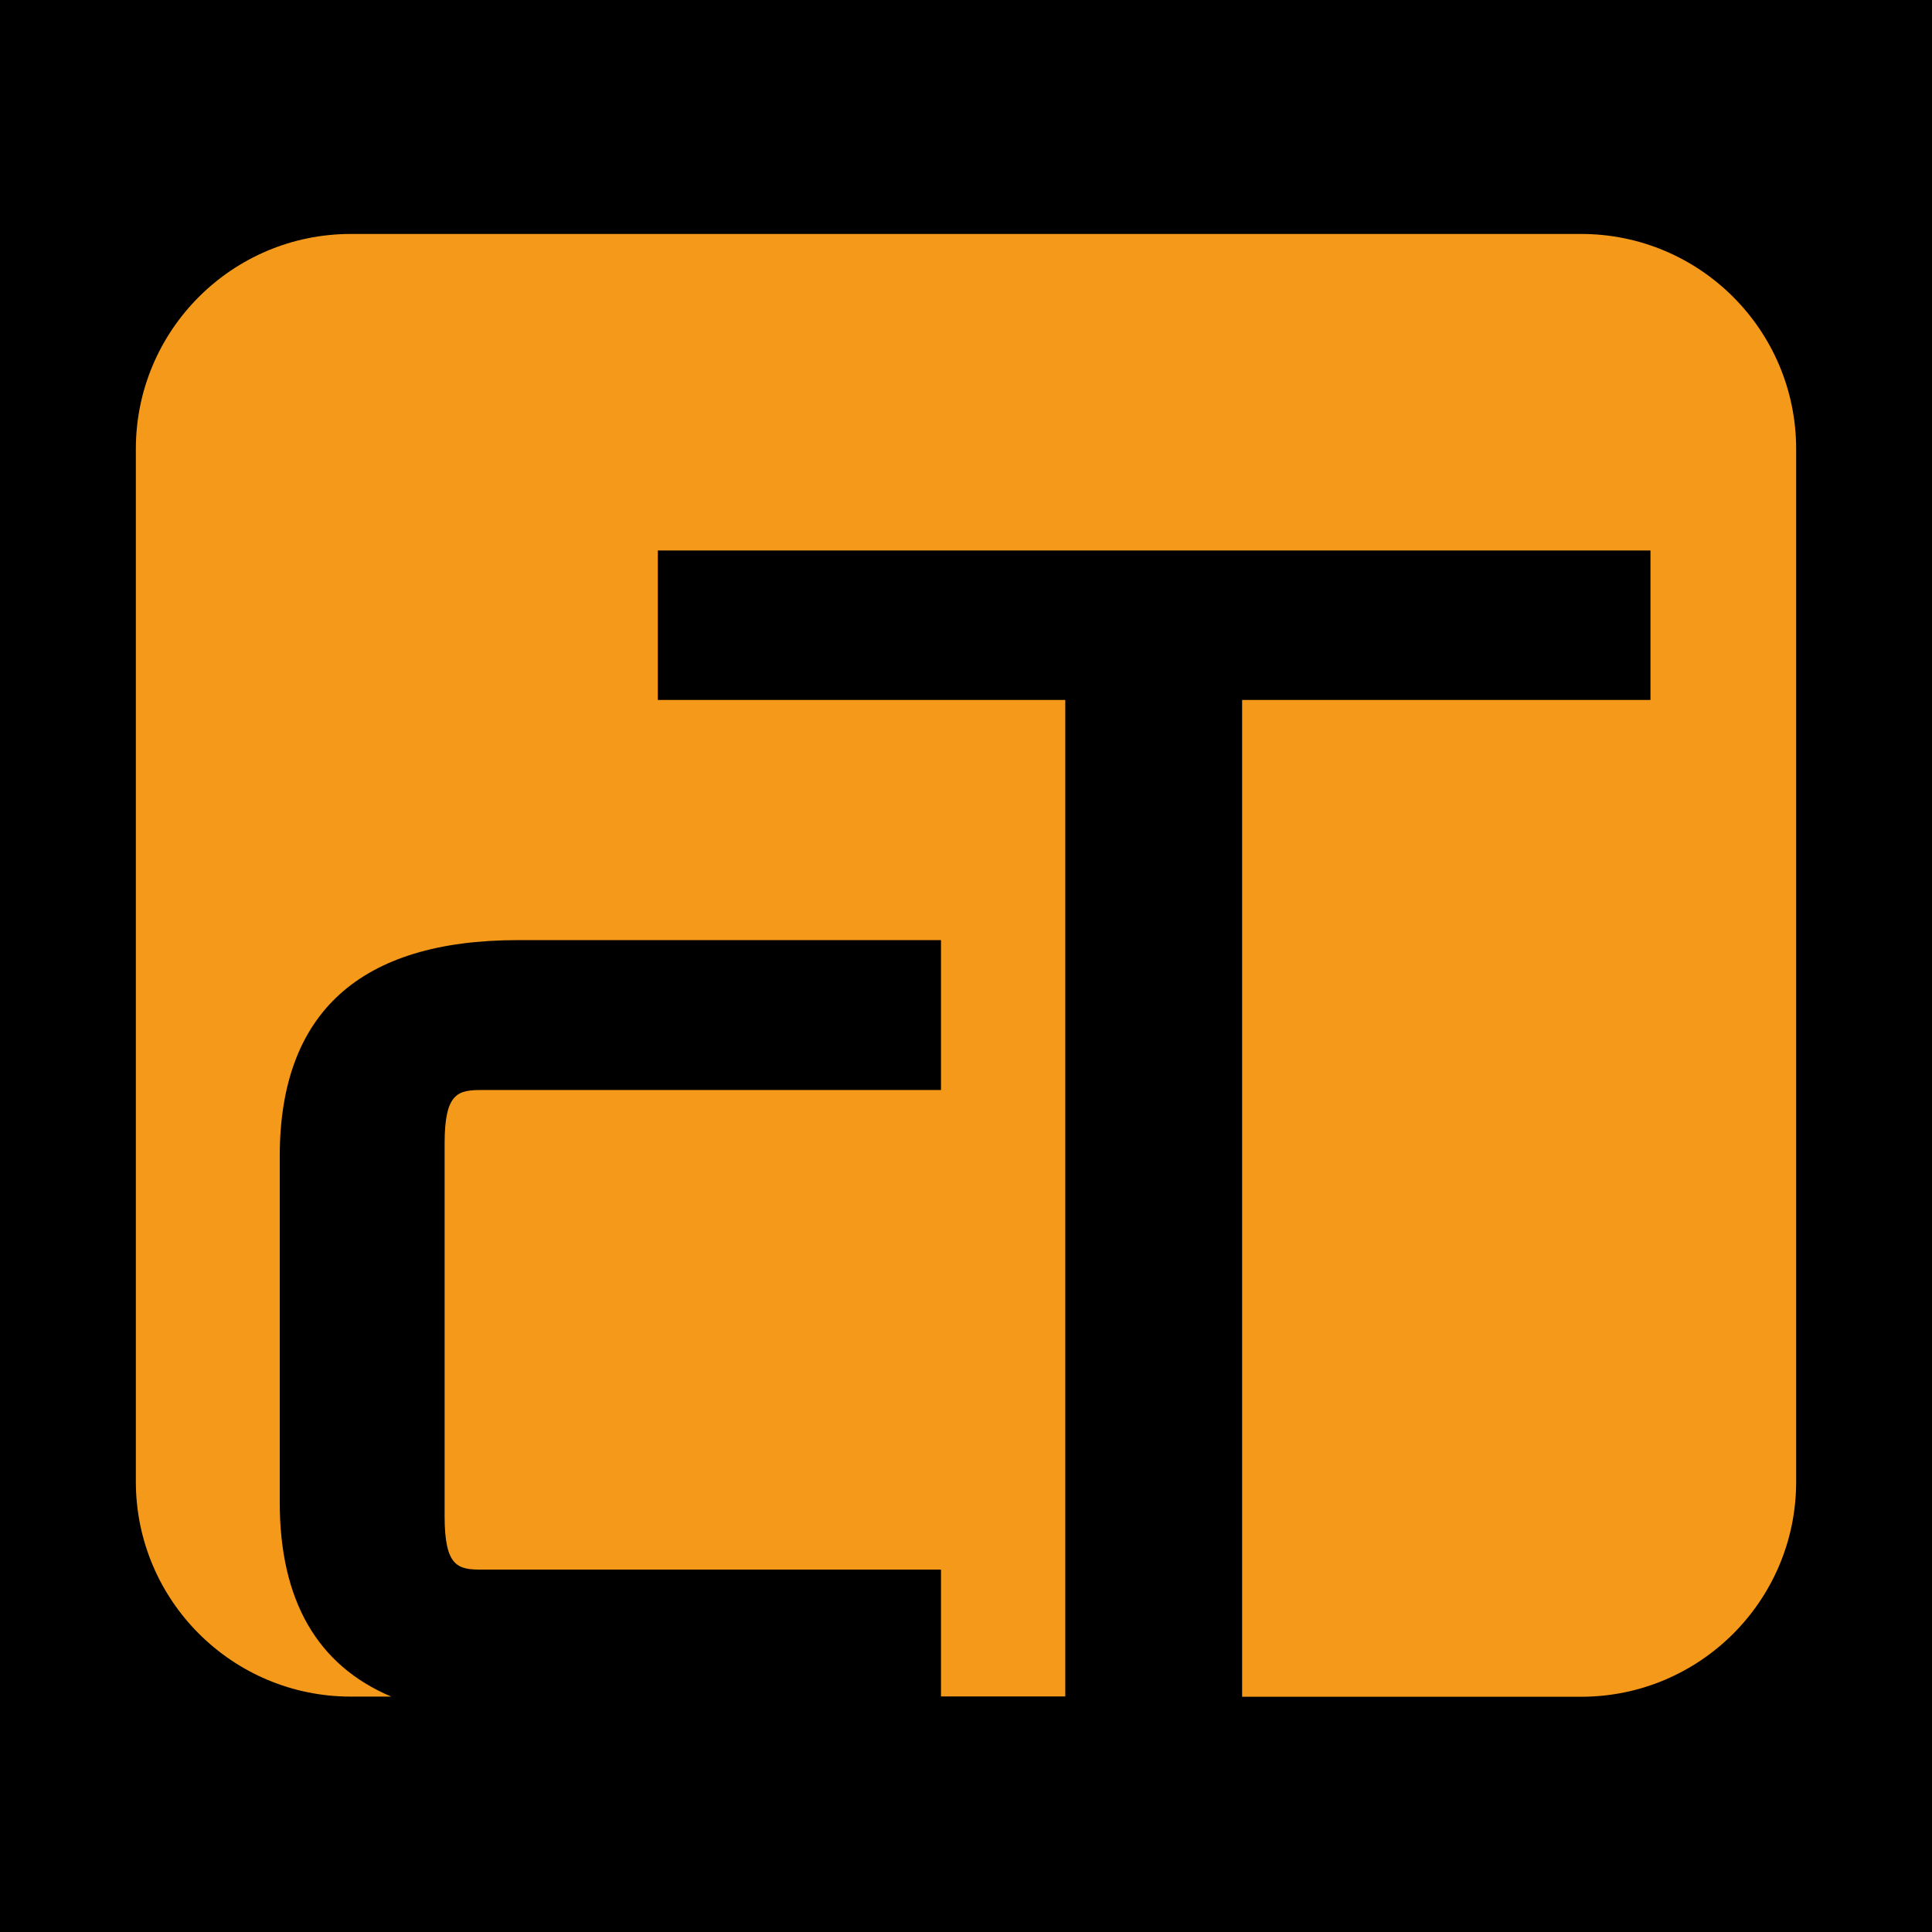
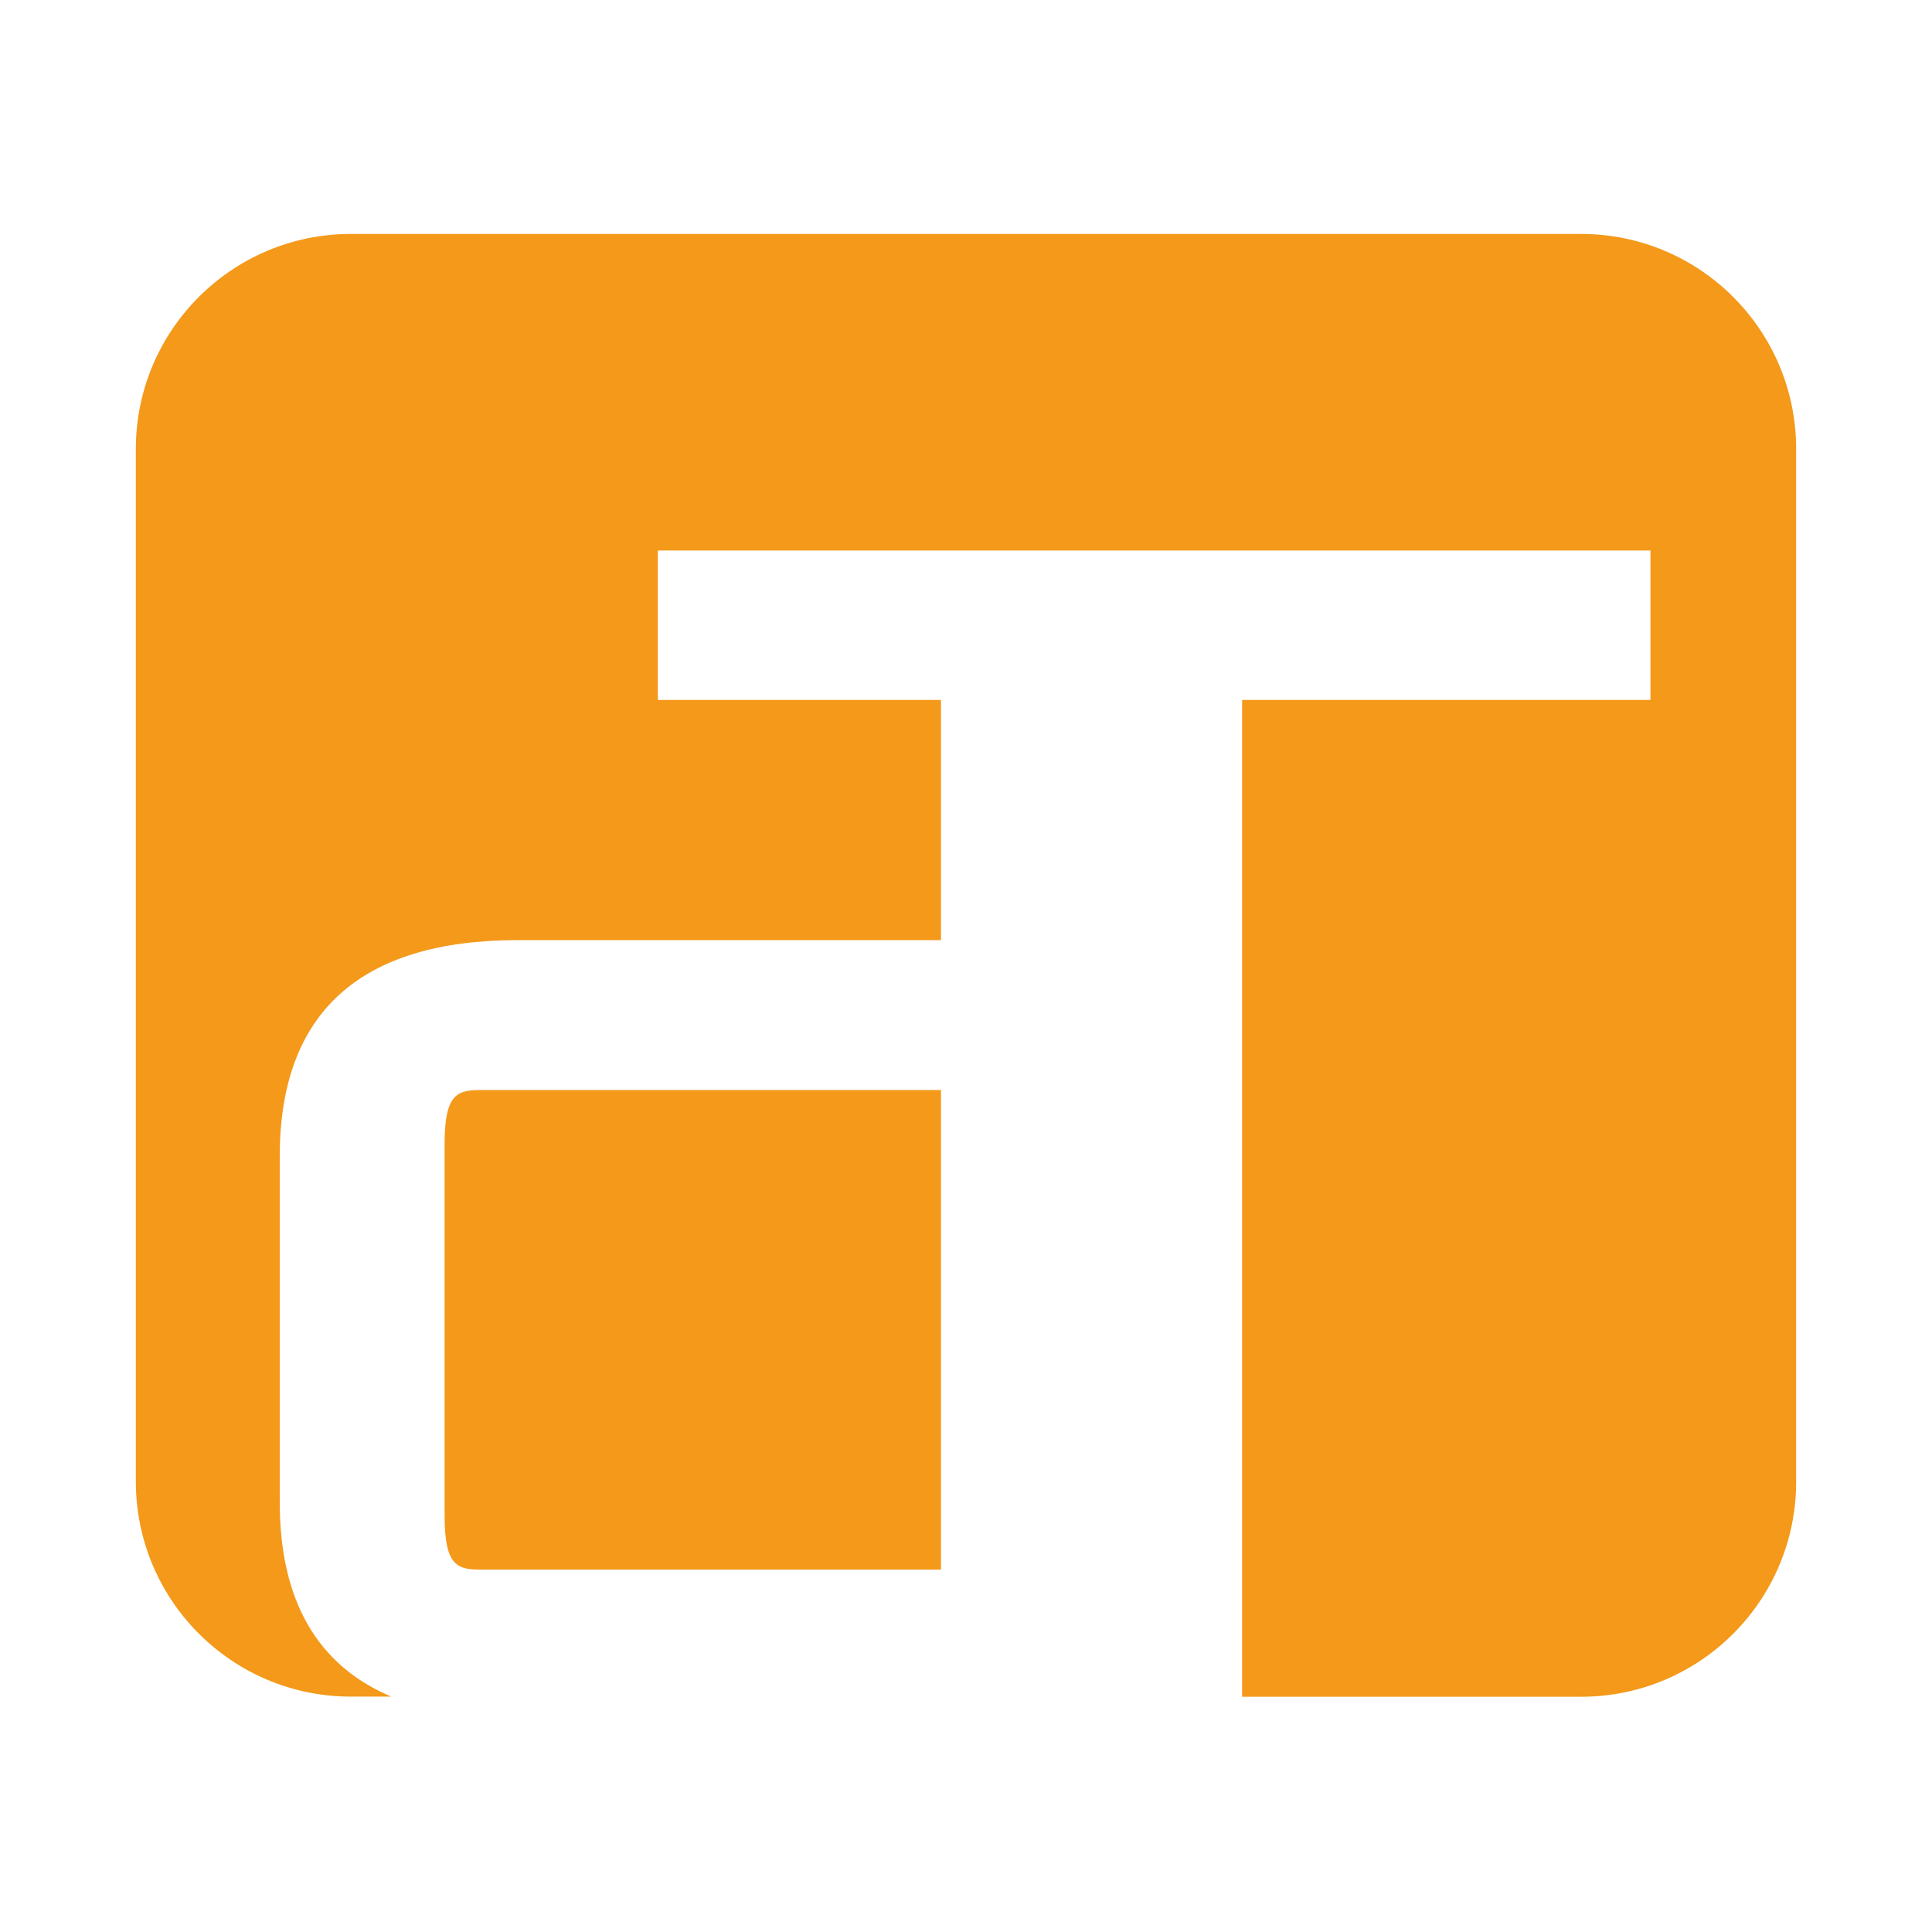
<svg xmlns="http://www.w3.org/2000/svg" width="512" height="512" viewBox="0 0 512 512" fill="none">
-   <rect width="512" height="512" fill="black" />
-   <path d="M419.016 62H92.984C61.516 62 36 87.516 36 118.984V392.635C36 424.103 61.516 449.619 92.984 449.619H103.698C84.056 441.325 74.135 424.103 74.135 398.111V306.444C74.135 268.429 95.365 249.143 137.23 249.143H249.373V288.865H127.746C121.397 288.865 117.825 289.54 117.825 303.071V401.762C117.825 415.333 121.397 415.968 127.746 415.968H249.373V449.579H282.31V185.492H174.333V145.889H437.389V185.492H329.175V449.659H419.016C450.484 449.659 476 424.143 476 392.675V118.984C476 87.516 450.484 62 419.016 62Z" fill="#F4991A" />
+   <path d="M419.016 62H92.984C61.516 62 36 87.516 36 118.984V392.635C36 424.103 61.516 449.619 92.984 449.619H103.698C84.056 441.325 74.135 424.103 74.135 398.111V306.444C74.135 268.429 95.365 249.143 137.23 249.143H249.373V288.865H127.746C121.397 288.865 117.825 289.54 117.825 303.071V401.762C117.825 415.333 121.397 415.968 127.746 415.968H249.373V449.579V185.492H174.333V145.889H437.389V185.492H329.175V449.659H419.016C450.484 449.659 476 424.143 476 392.675V118.984C476 87.516 450.484 62 419.016 62Z" fill="#F4991A" />
</svg>